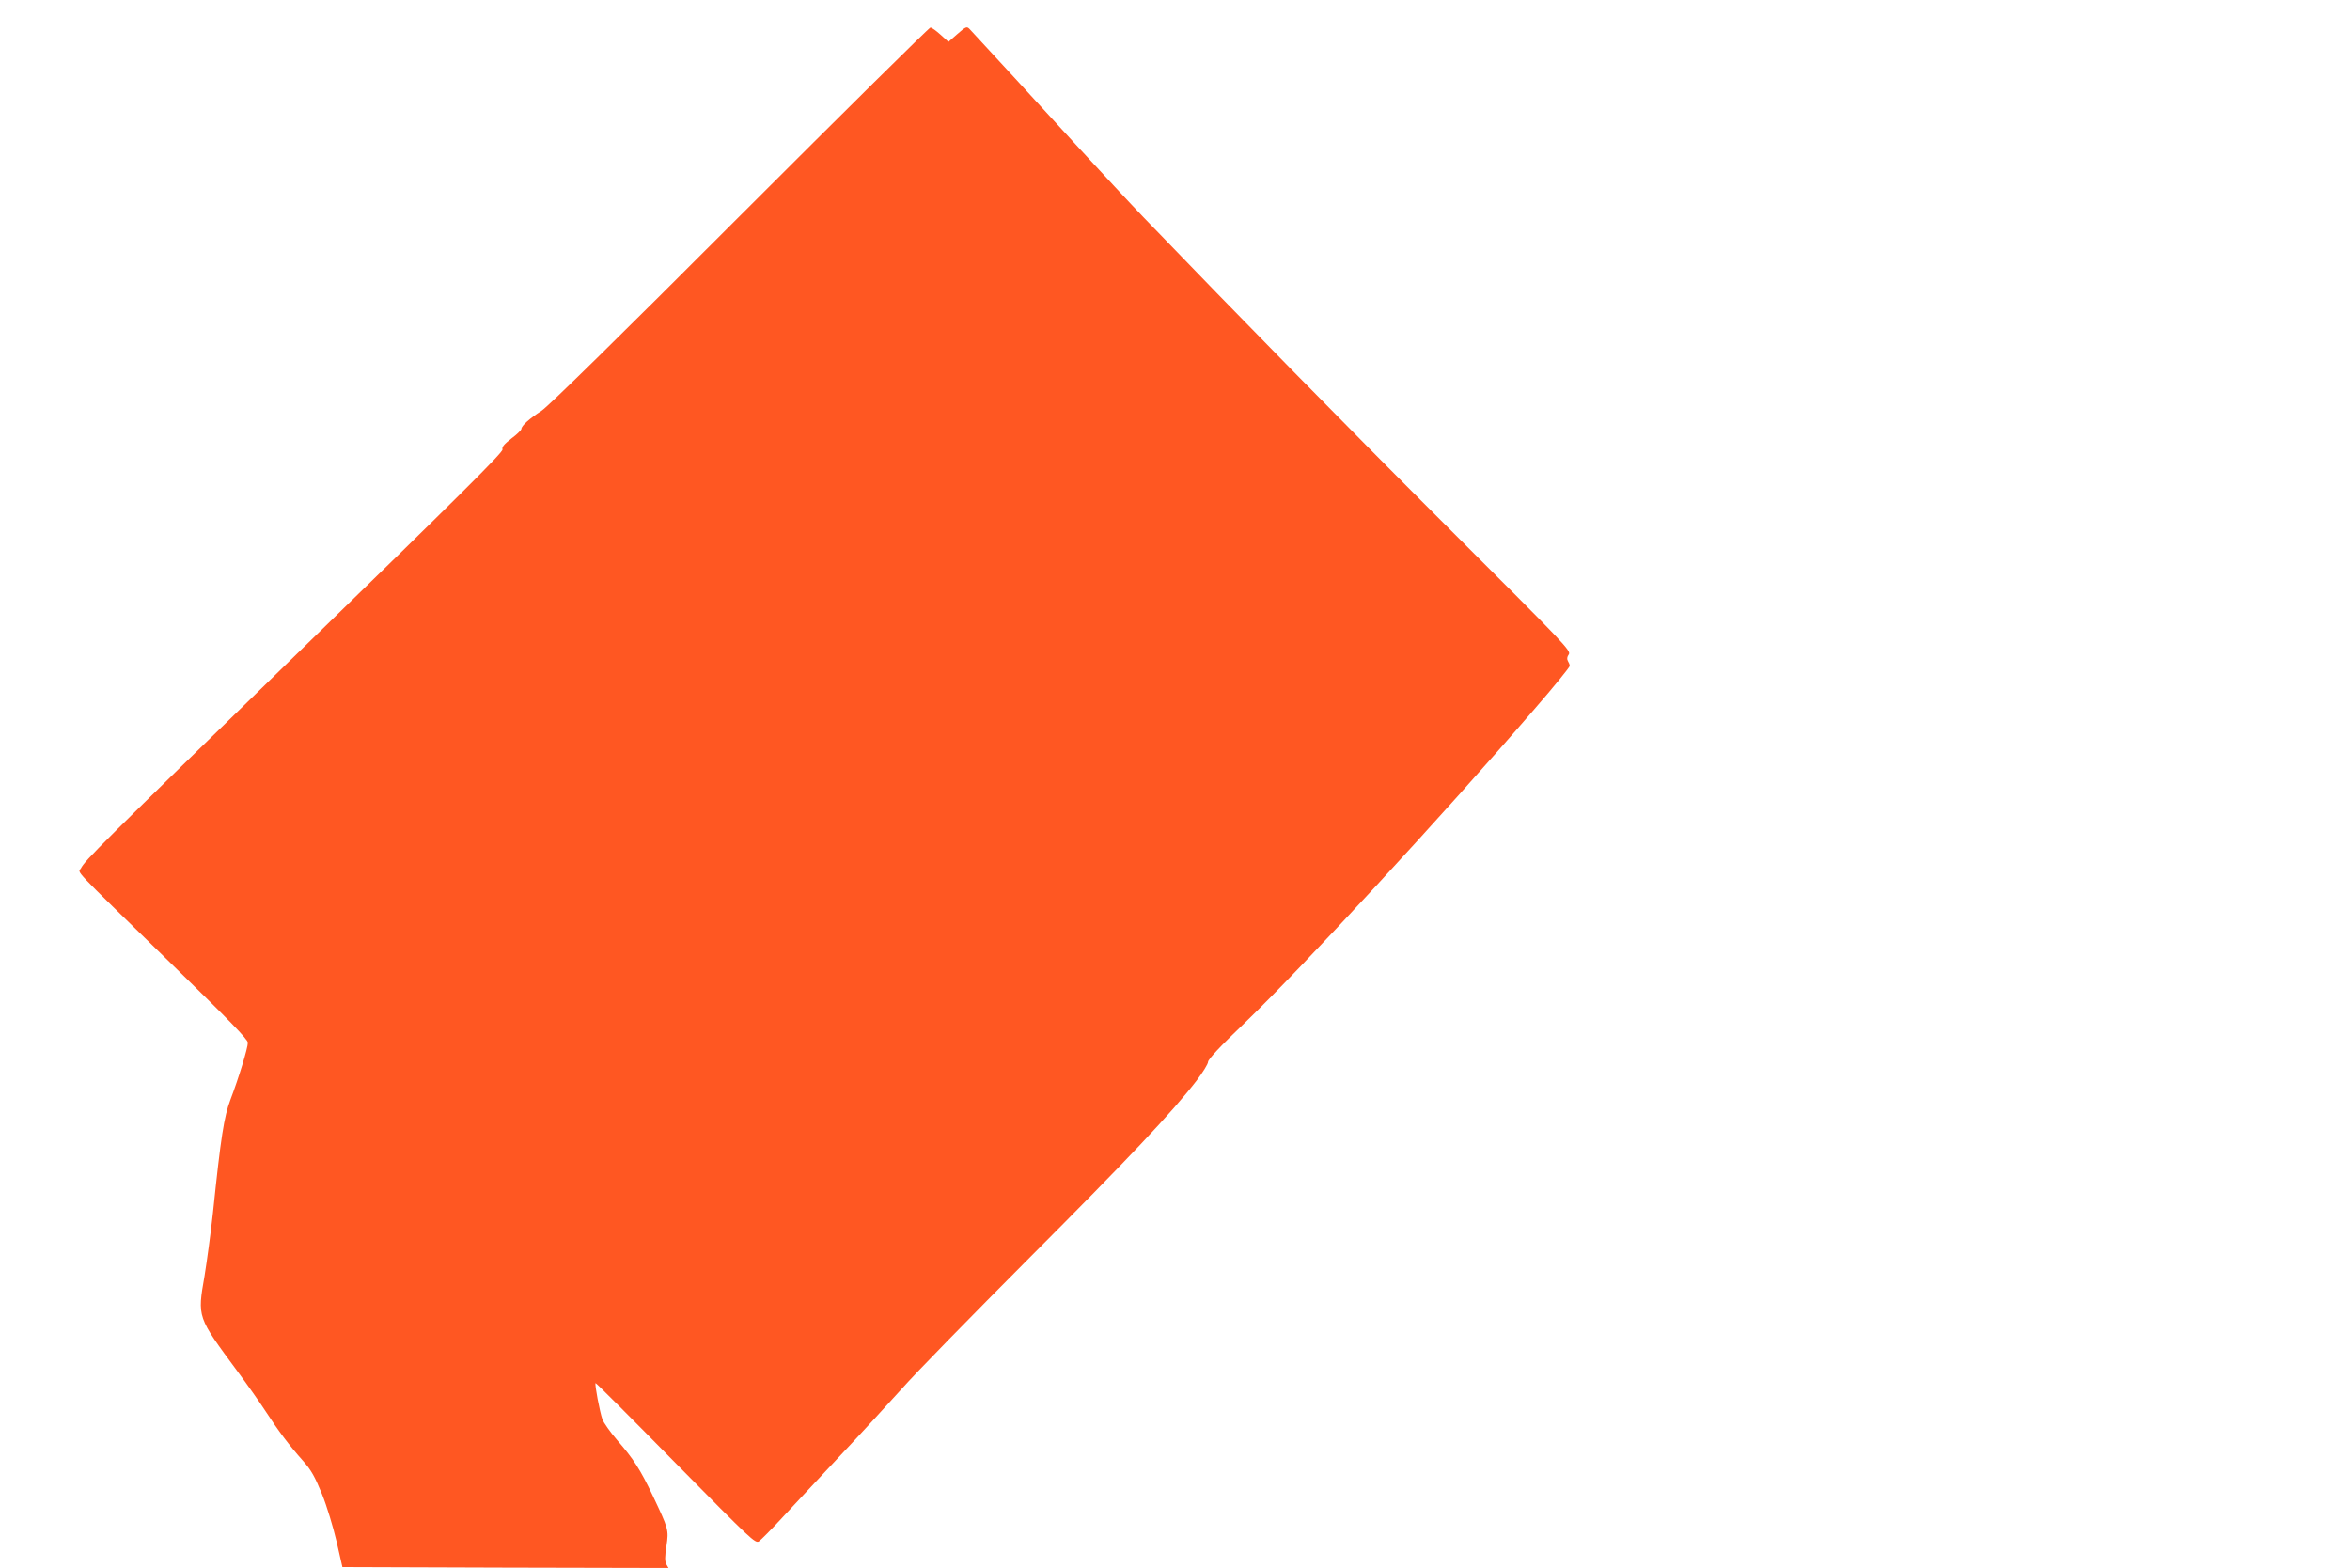
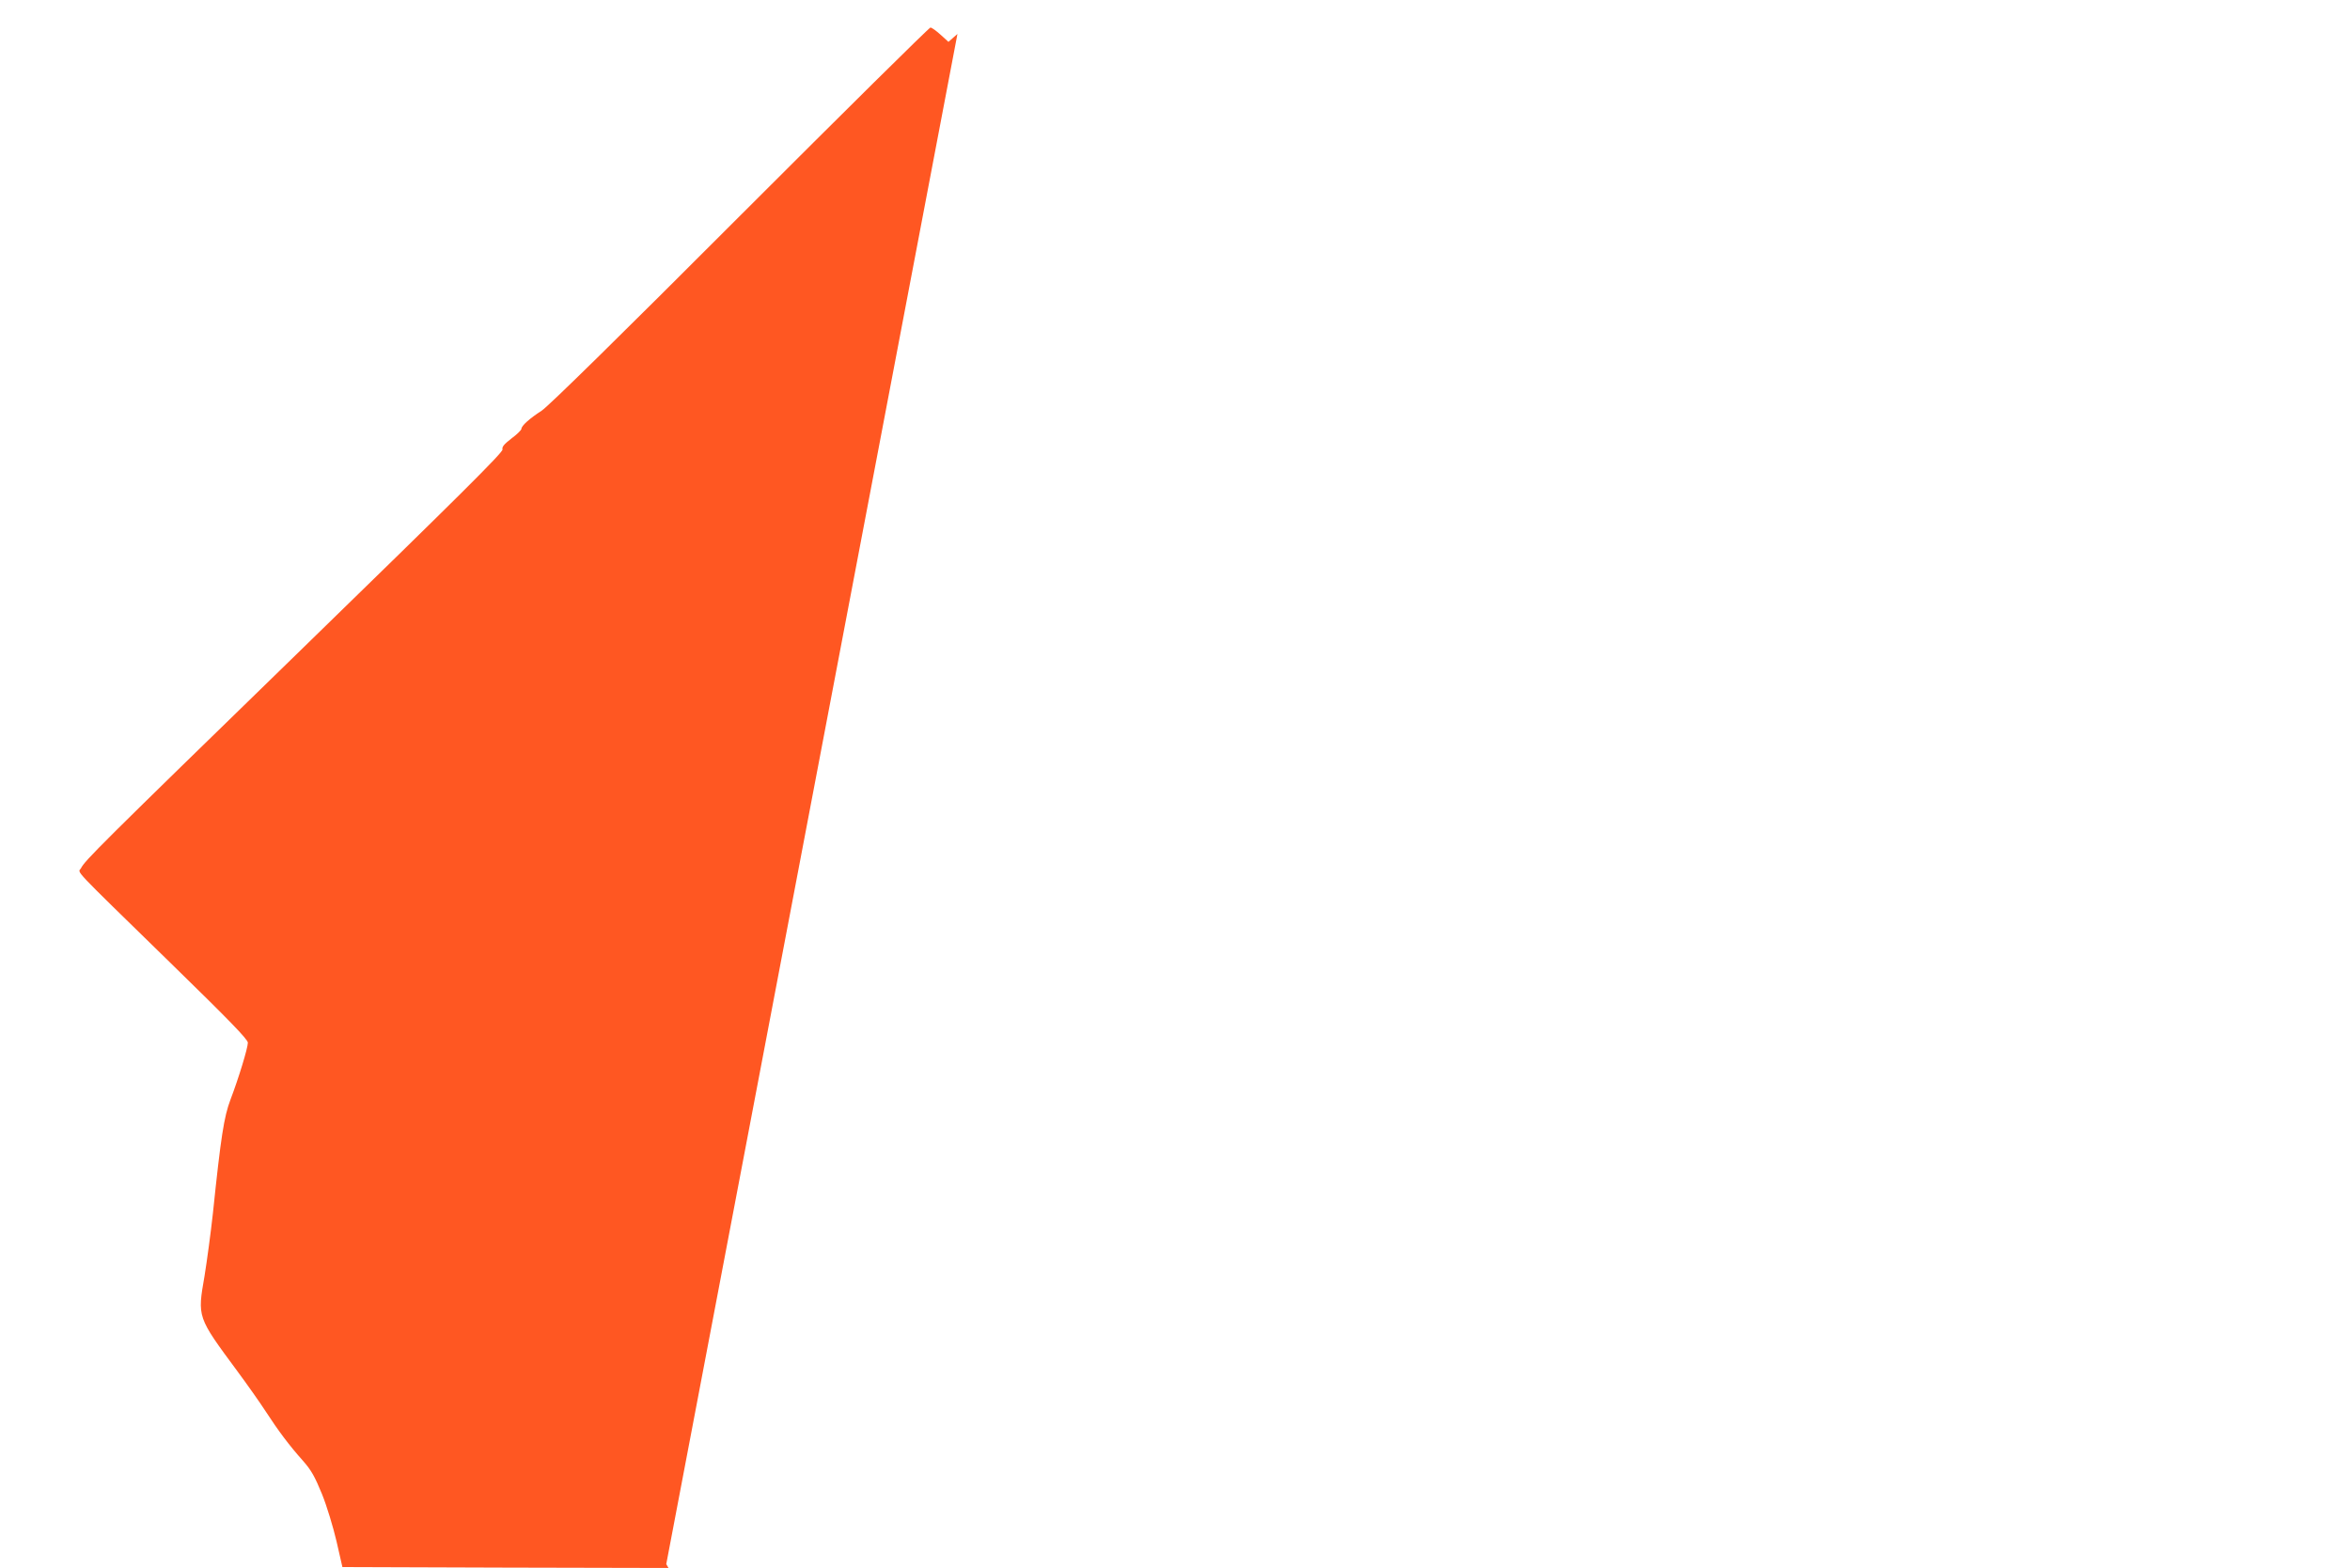
<svg xmlns="http://www.w3.org/2000/svg" version="1.0" width="1280pt" height="854pt" viewBox="0 0 1280 854" preserveAspectRatio="xMidYMid meet">
  <g transform="translate(0,854) scale(0.1,-0.1)" fill="#ff5722" stroke="none">
-     <path d="M5215 8355 l-49 -43 -43 39 c-23 21 -48 39 -55 39 -7 0 -474 -462 -1038 -1026 -643 -644 -1045 -1039 -1080 -1061 -65 -42 -110 -82 -110 -99 0 -6 -24 -30 -54 -52 -40 -31 -53 -46 -49 -60 4 -15 -240 -257 -1099 -1093 -1105 -1075 -1174 -1144 -1197 -1188 -16 -28 -64 23 486 -514 322 -314 423 -418 423 -436 0 -29 -50 -193 -95 -311 -35 -93 -52 -201 -95 -615 -12 -110 -33 -265 -46 -345 -39 -225 -41 -221 178 -517 54 -73 124 -172 155 -220 69 -106 128 -185 203 -269 46 -52 65 -87 104 -182 26 -64 61 -180 79 -257 l32 -140 888 -3 888 -2 -12 21 c-8 16 -8 41 1 98 13 89 12 92 -75 276 -68 142 -103 197 -194 302 -37 43 -73 94 -80 113 -14 39 -43 192 -37 197 2 2 198 -194 436 -436 412 -418 434 -439 454 -426 11 8 68 65 125 127 58 62 197 212 311 333 114 121 267 288 341 370 73 83 387 404 697 715 539 540 774 789 910 965 34 45 62 90 62 101 0 14 66 85 197 210 319 307 1078 1129 1581 1712 106 122 192 228 192 235 0 7 -5 19 -10 27 -6 10 -5 22 5 36 13 20 -21 55 -642 675 -563 562 -1163 1174 -1673 1704 -74 77 -229 244 -345 370 -187 205 -562 612 -604 657 -15 15 -19 14 -66 -27z" />
+     <path d="M5215 8355 l-49 -43 -43 39 c-23 21 -48 39 -55 39 -7 0 -474 -462 -1038 -1026 -643 -644 -1045 -1039 -1080 -1061 -65 -42 -110 -82 -110 -99 0 -6 -24 -30 -54 -52 -40 -31 -53 -46 -49 -60 4 -15 -240 -257 -1099 -1093 -1105 -1075 -1174 -1144 -1197 -1188 -16 -28 -64 23 486 -514 322 -314 423 -418 423 -436 0 -29 -50 -193 -95 -311 -35 -93 -52 -201 -95 -615 -12 -110 -33 -265 -46 -345 -39 -225 -41 -221 178 -517 54 -73 124 -172 155 -220 69 -106 128 -185 203 -269 46 -52 65 -87 104 -182 26 -64 61 -180 79 -257 l32 -140 888 -3 888 -2 -12 21 z" />
  </g>
</svg>